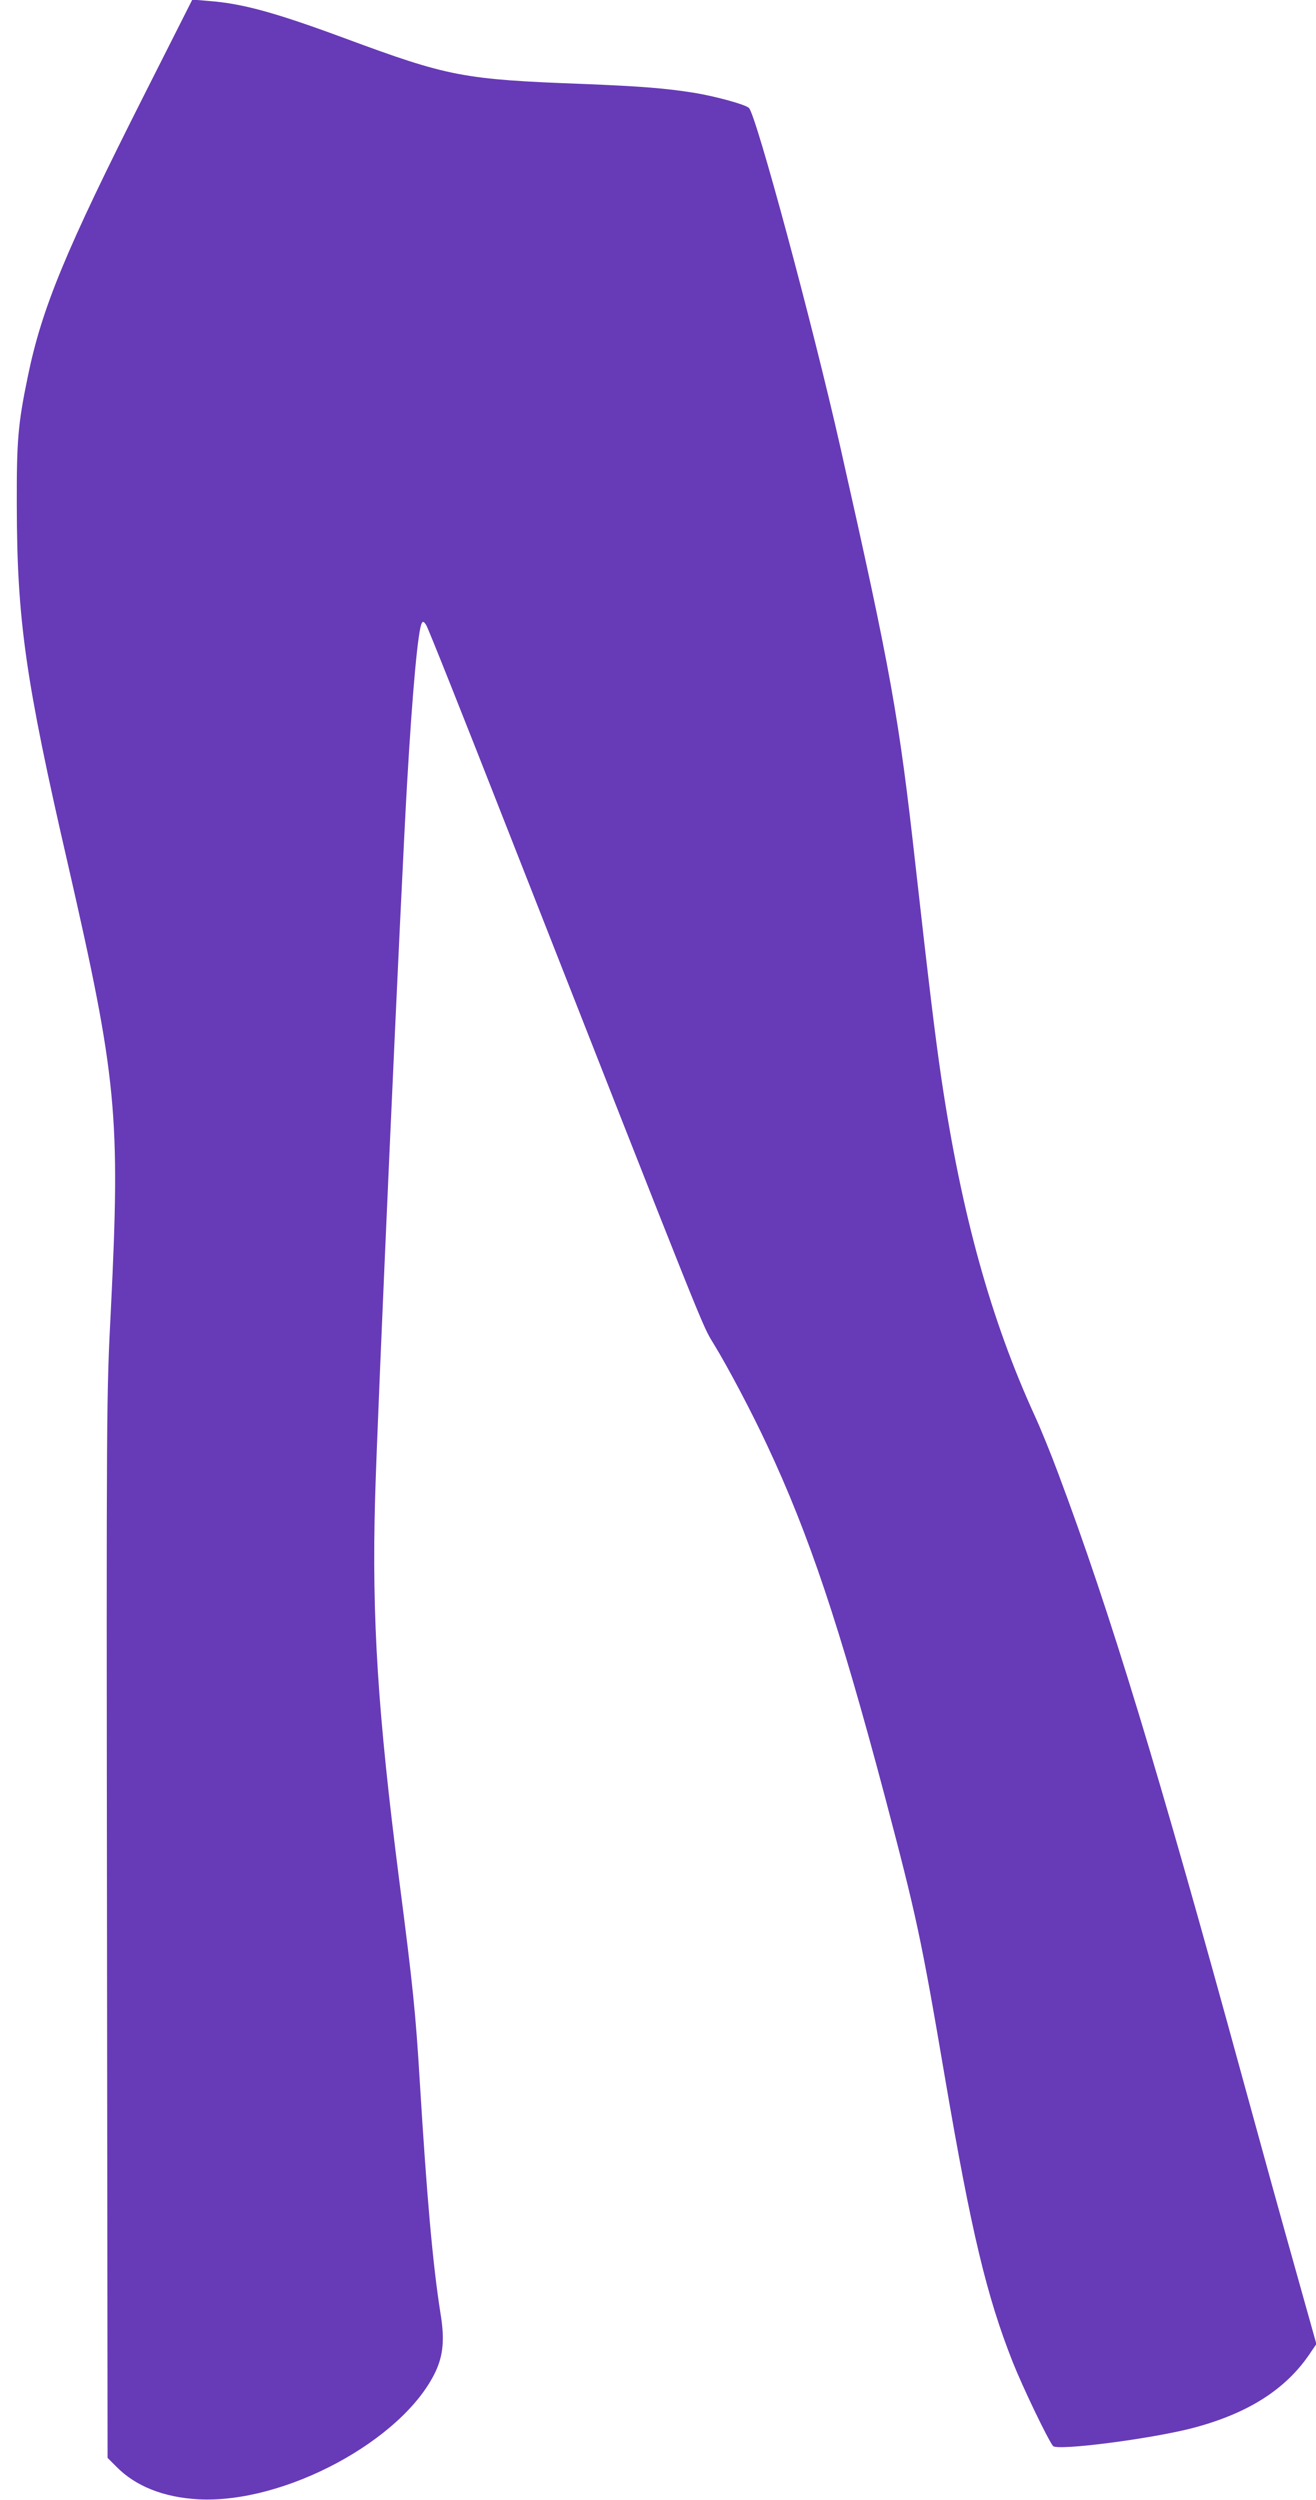
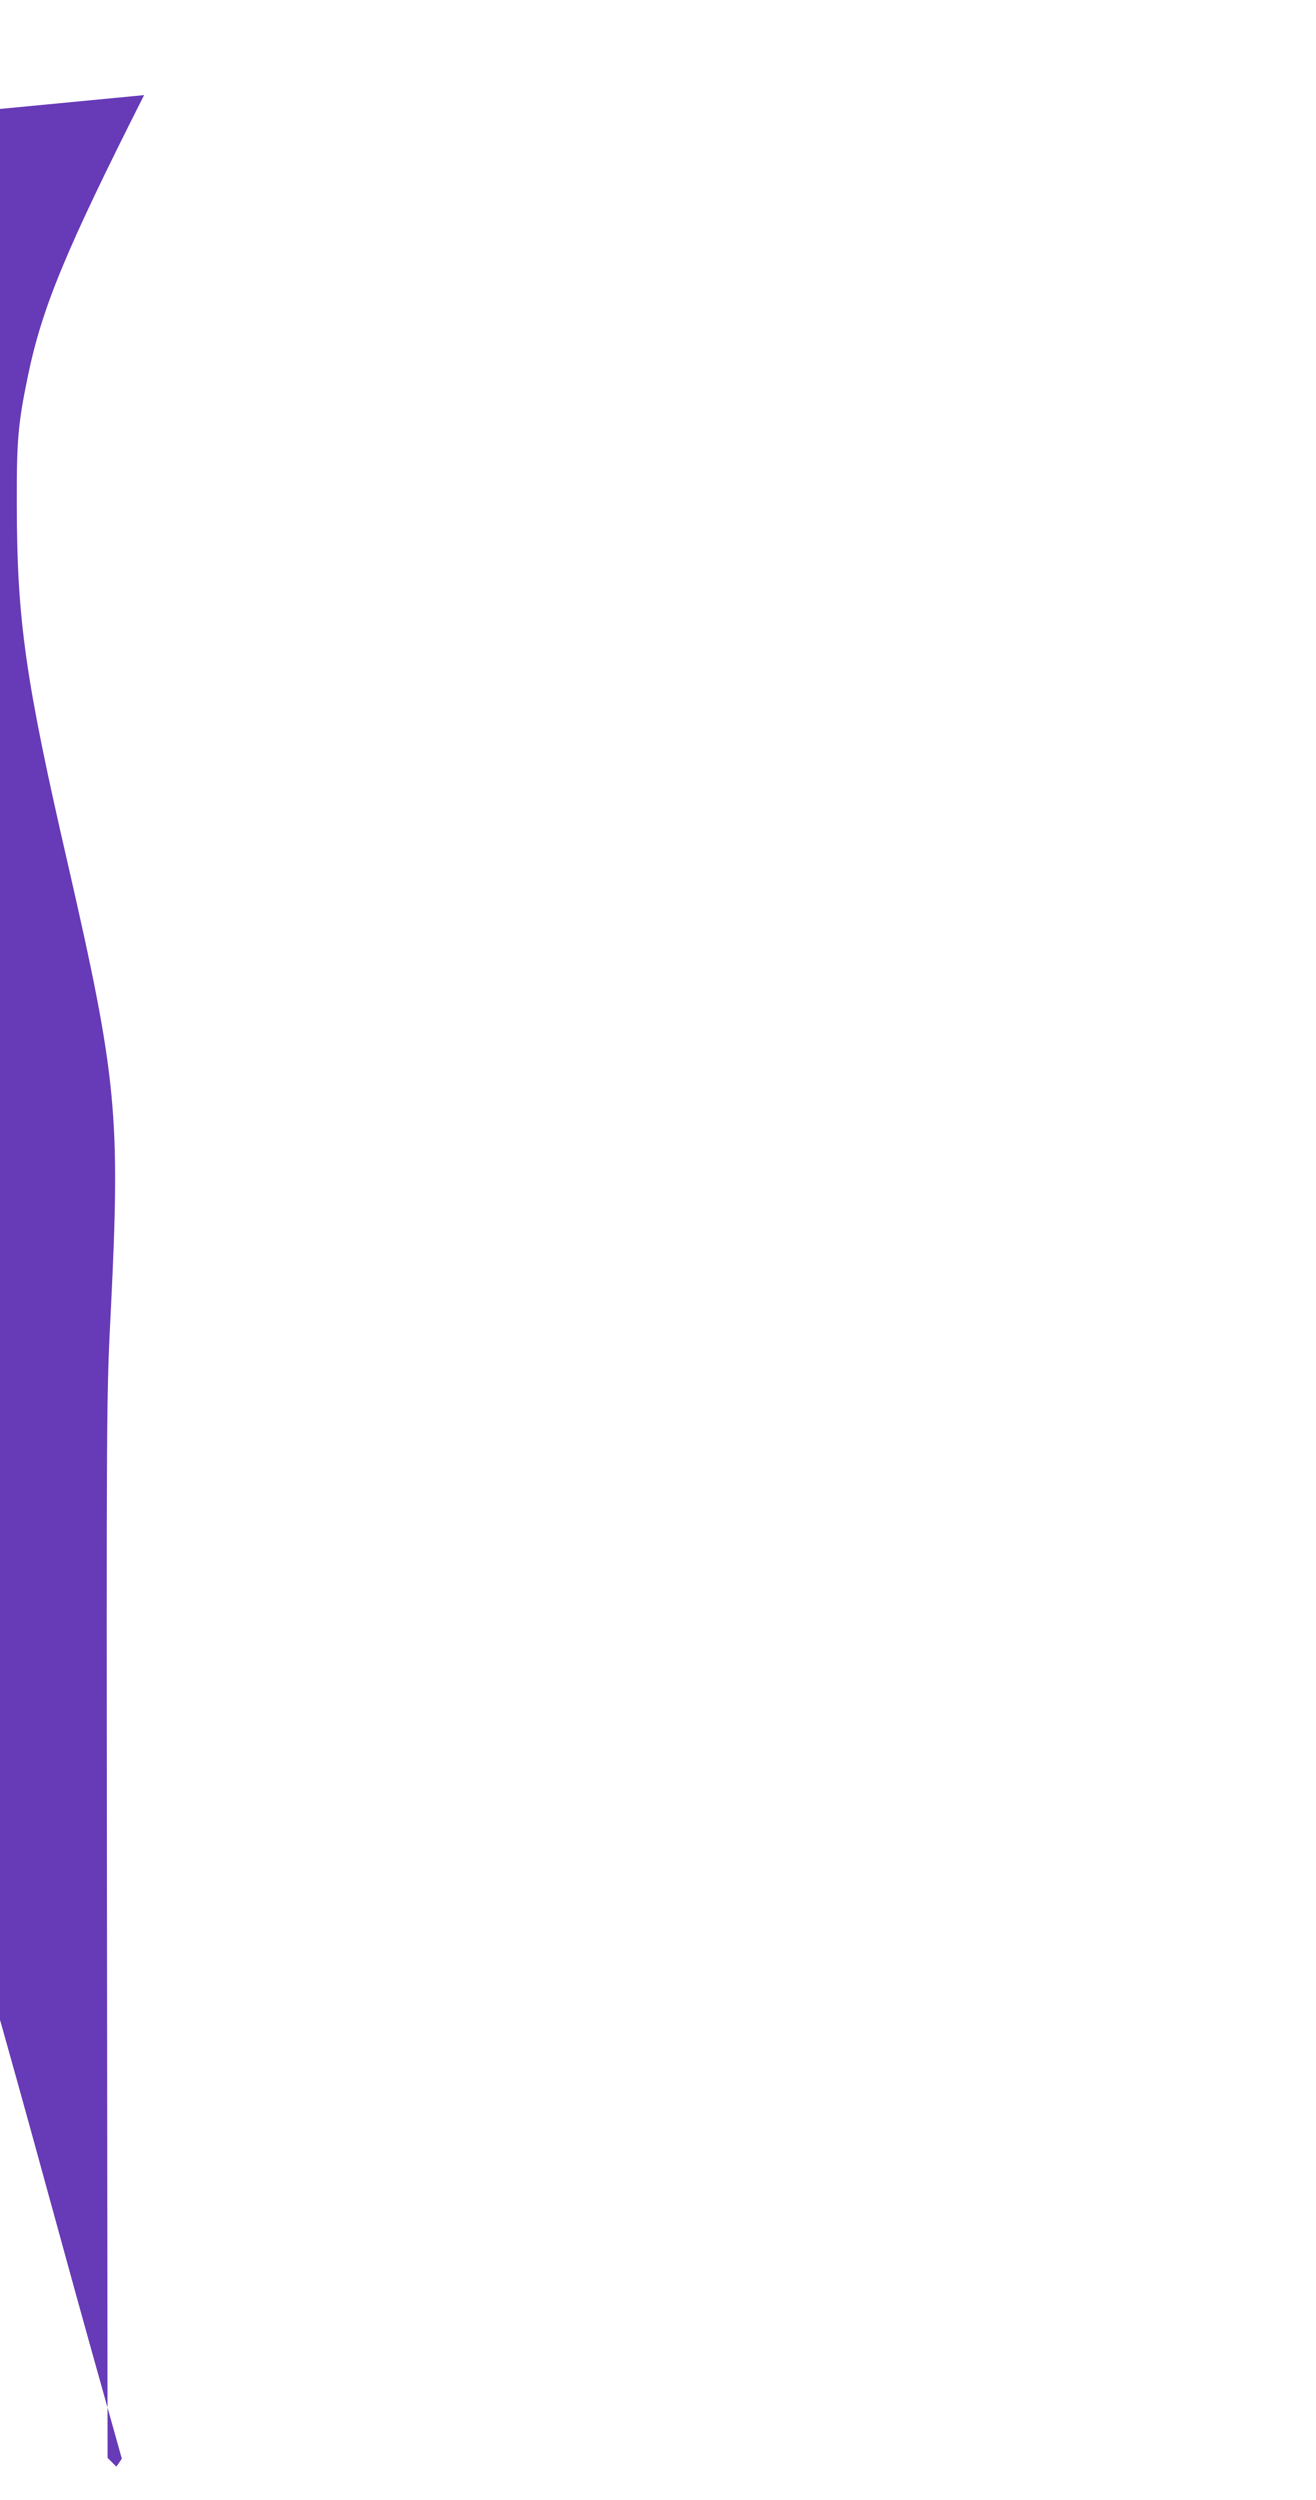
<svg xmlns="http://www.w3.org/2000/svg" version="1.0" width="674pt" height="1280pt" viewBox="0 0 674 1280" preserveAspectRatio="xMidYMid meet">
  <g transform="translate(0,1280) scale(0.1,-0.1)" fill="#673ab7" stroke="none">
-     <path d="M738 12313 c-403 -798 -524 -1091 -596 -1443 -50 -241 -57 -328 -56 -655 1 -592 44 -895 263 -1845 249 -1089 268 -1279 219 -2272 -23 -450 -23 -472 -20 -3168 l3 -2715 45 -45 c98 -100 242 -157 419 -167 441 -24 1048 302 1215 652 40 85 48 167 26 300 -40 253 -70 597 -106 1186 -21 349 -35 489 -105 1029 -110 858 -141 1340 -124 1955 11 417 133 3139 164 3665 28 483 56 783 75 819 6 11 11 9 23 -10 9 -13 194 -478 412 -1034 1037 -2639 999 -2545 1059 -2644 76 -124 197 -354 273 -517 216 -459 372 -926 604 -1799 163 -618 186 -722 309 -1445 135 -791 214 -1119 347 -1455 50 -126 177 -391 206 -429 20 -26 499 36 712 91 288 75 485 201 609 390 l28 41 -67 239 c-138 491 -206 739 -310 1118 -434 1586 -680 2394 -945 3100 -37 100 -91 232 -120 295 -226 494 -376 1036 -479 1730 -32 218 -65 491 -131 1079 -86 774 -127 1002 -386 2151 -143 633 -430 1697 -468 1737 -16 17 -164 58 -276 77 -149 24 -274 34 -570 46 -618 23 -692 37 -1224 234 -354 131 -524 178 -696 191 l-85 7 -247 -489z" />
+     <path d="M738 12313 c-403 -798 -524 -1091 -596 -1443 -50 -241 -57 -328 -56 -655 1 -592 44 -895 263 -1845 249 -1089 268 -1279 219 -2272 -23 -450 -23 -472 -20 -3168 l3 -2715 45 -45 l28 41 -67 239 c-138 491 -206 739 -310 1118 -434 1586 -680 2394 -945 3100 -37 100 -91 232 -120 295 -226 494 -376 1036 -479 1730 -32 218 -65 491 -131 1079 -86 774 -127 1002 -386 2151 -143 633 -430 1697 -468 1737 -16 17 -164 58 -276 77 -149 24 -274 34 -570 46 -618 23 -692 37 -1224 234 -354 131 -524 178 -696 191 l-85 7 -247 -489z" />
  </g>
</svg>